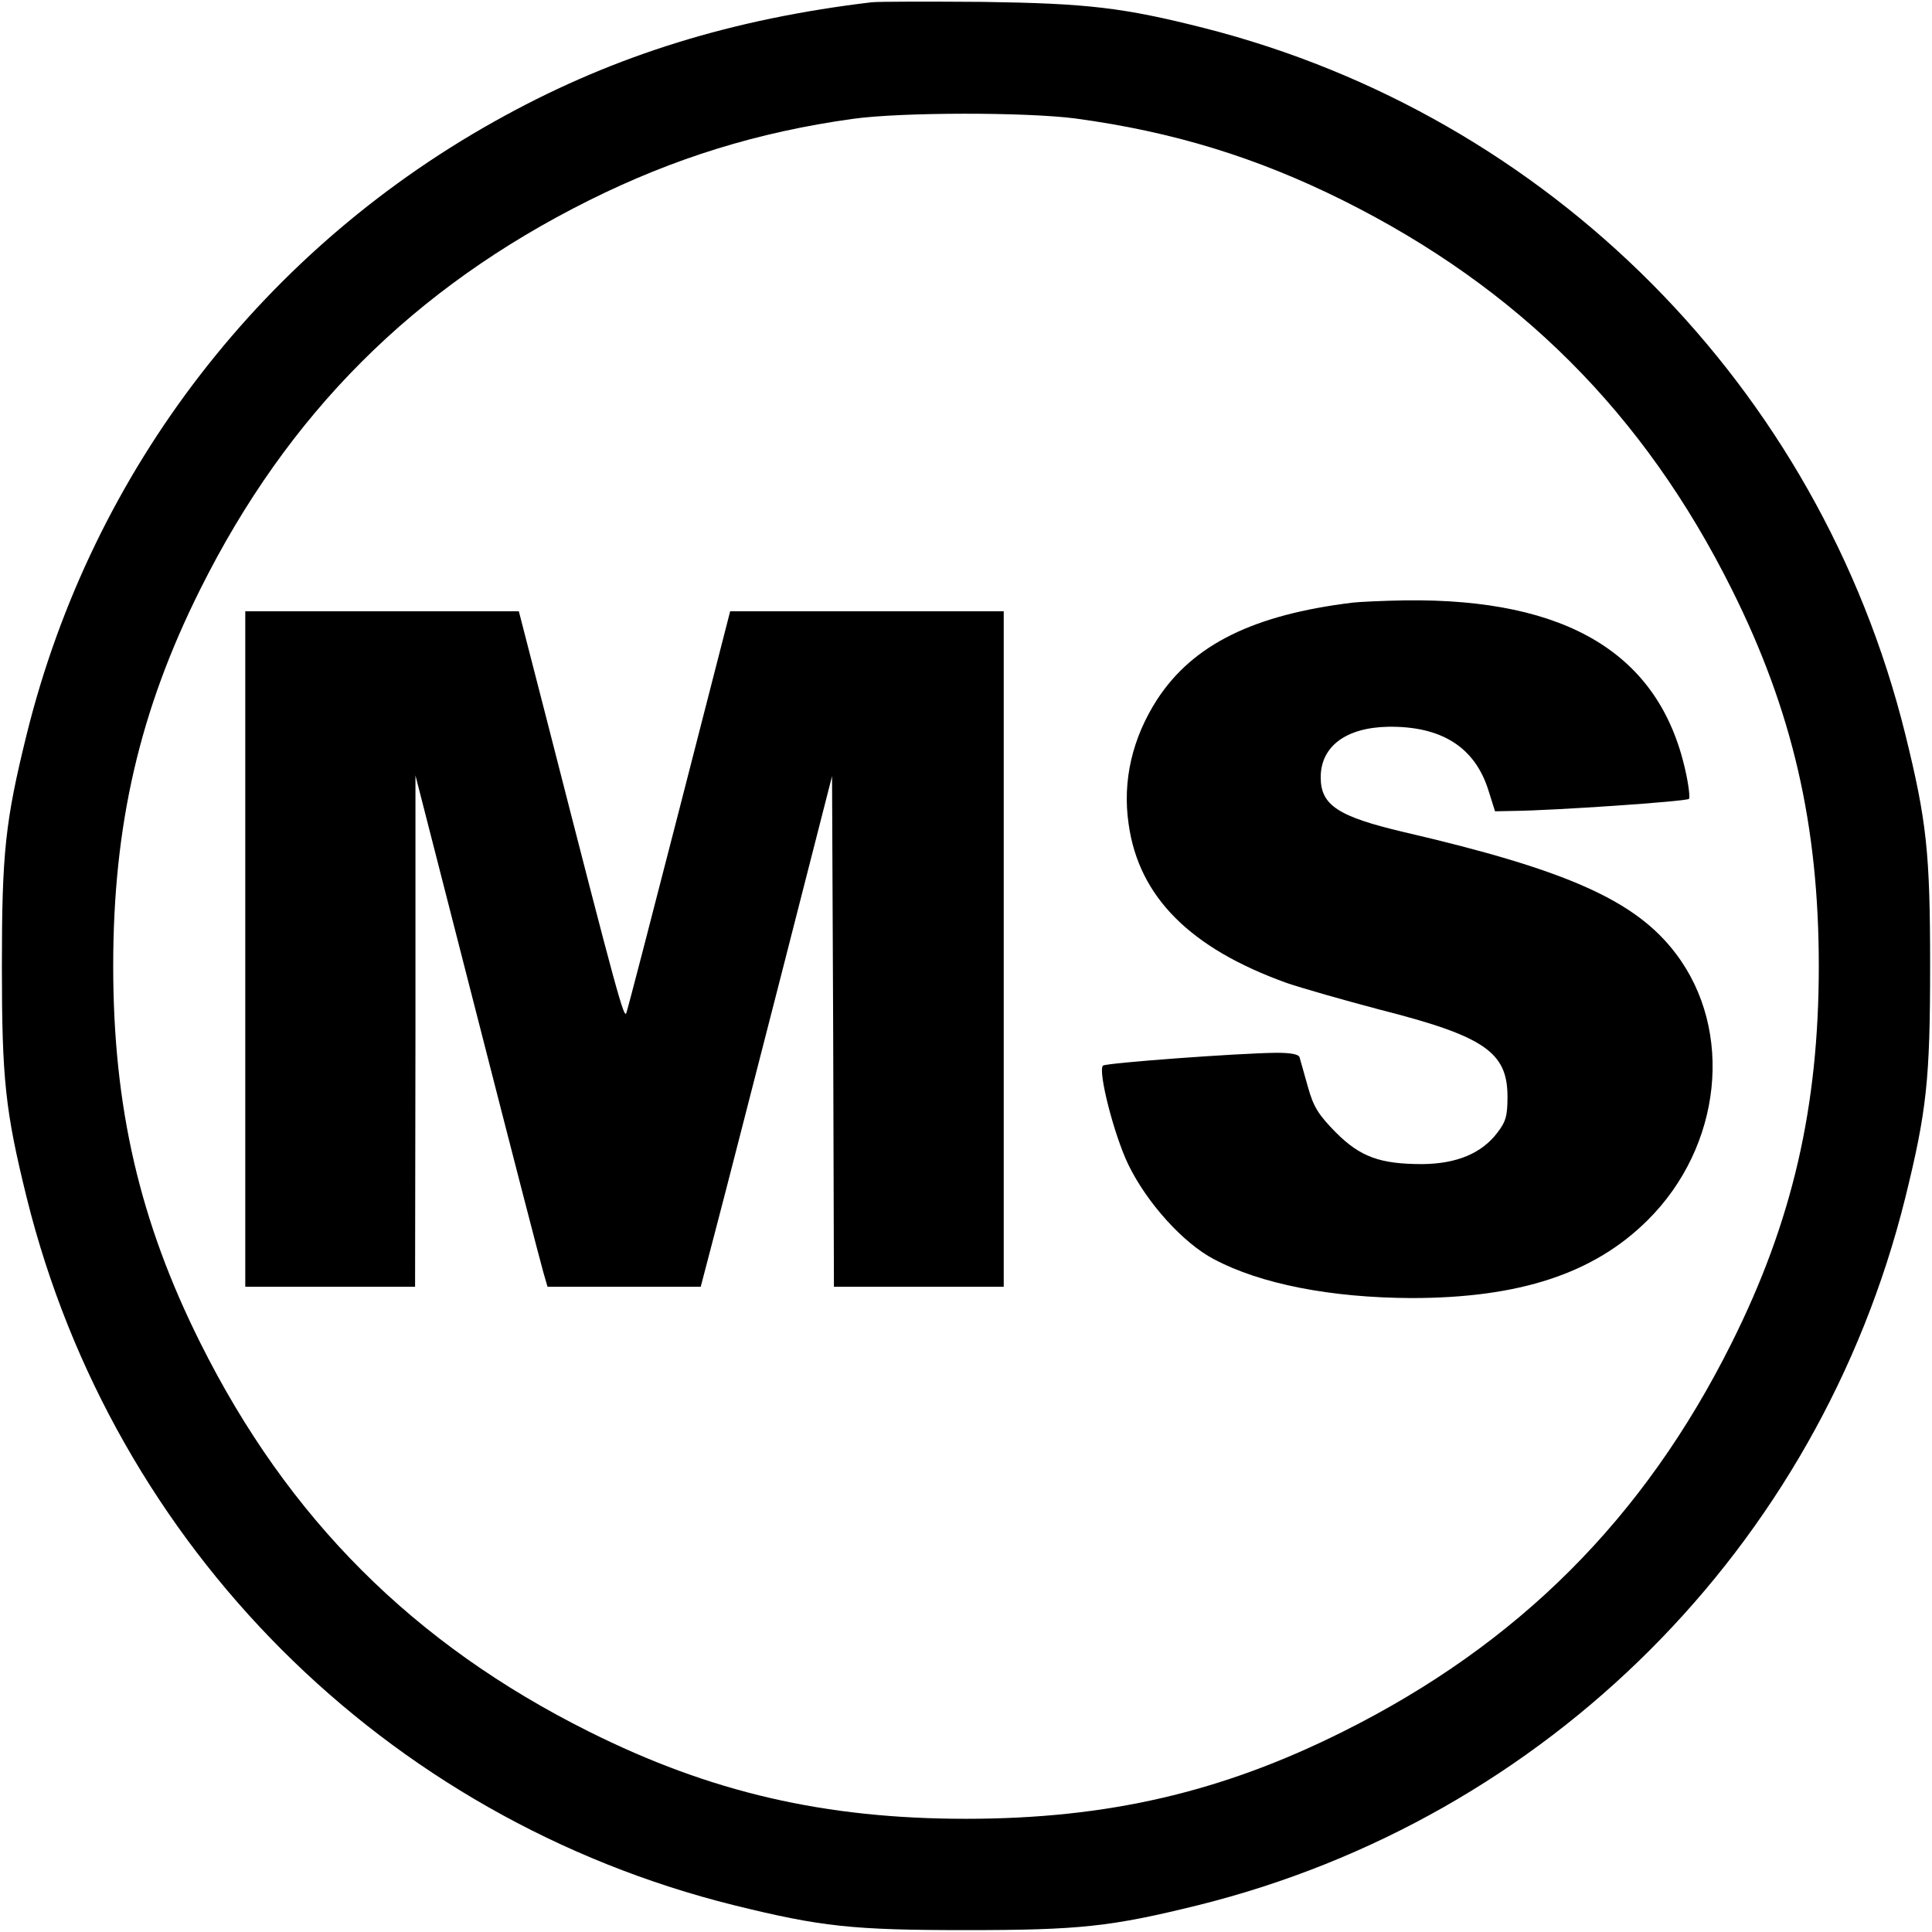
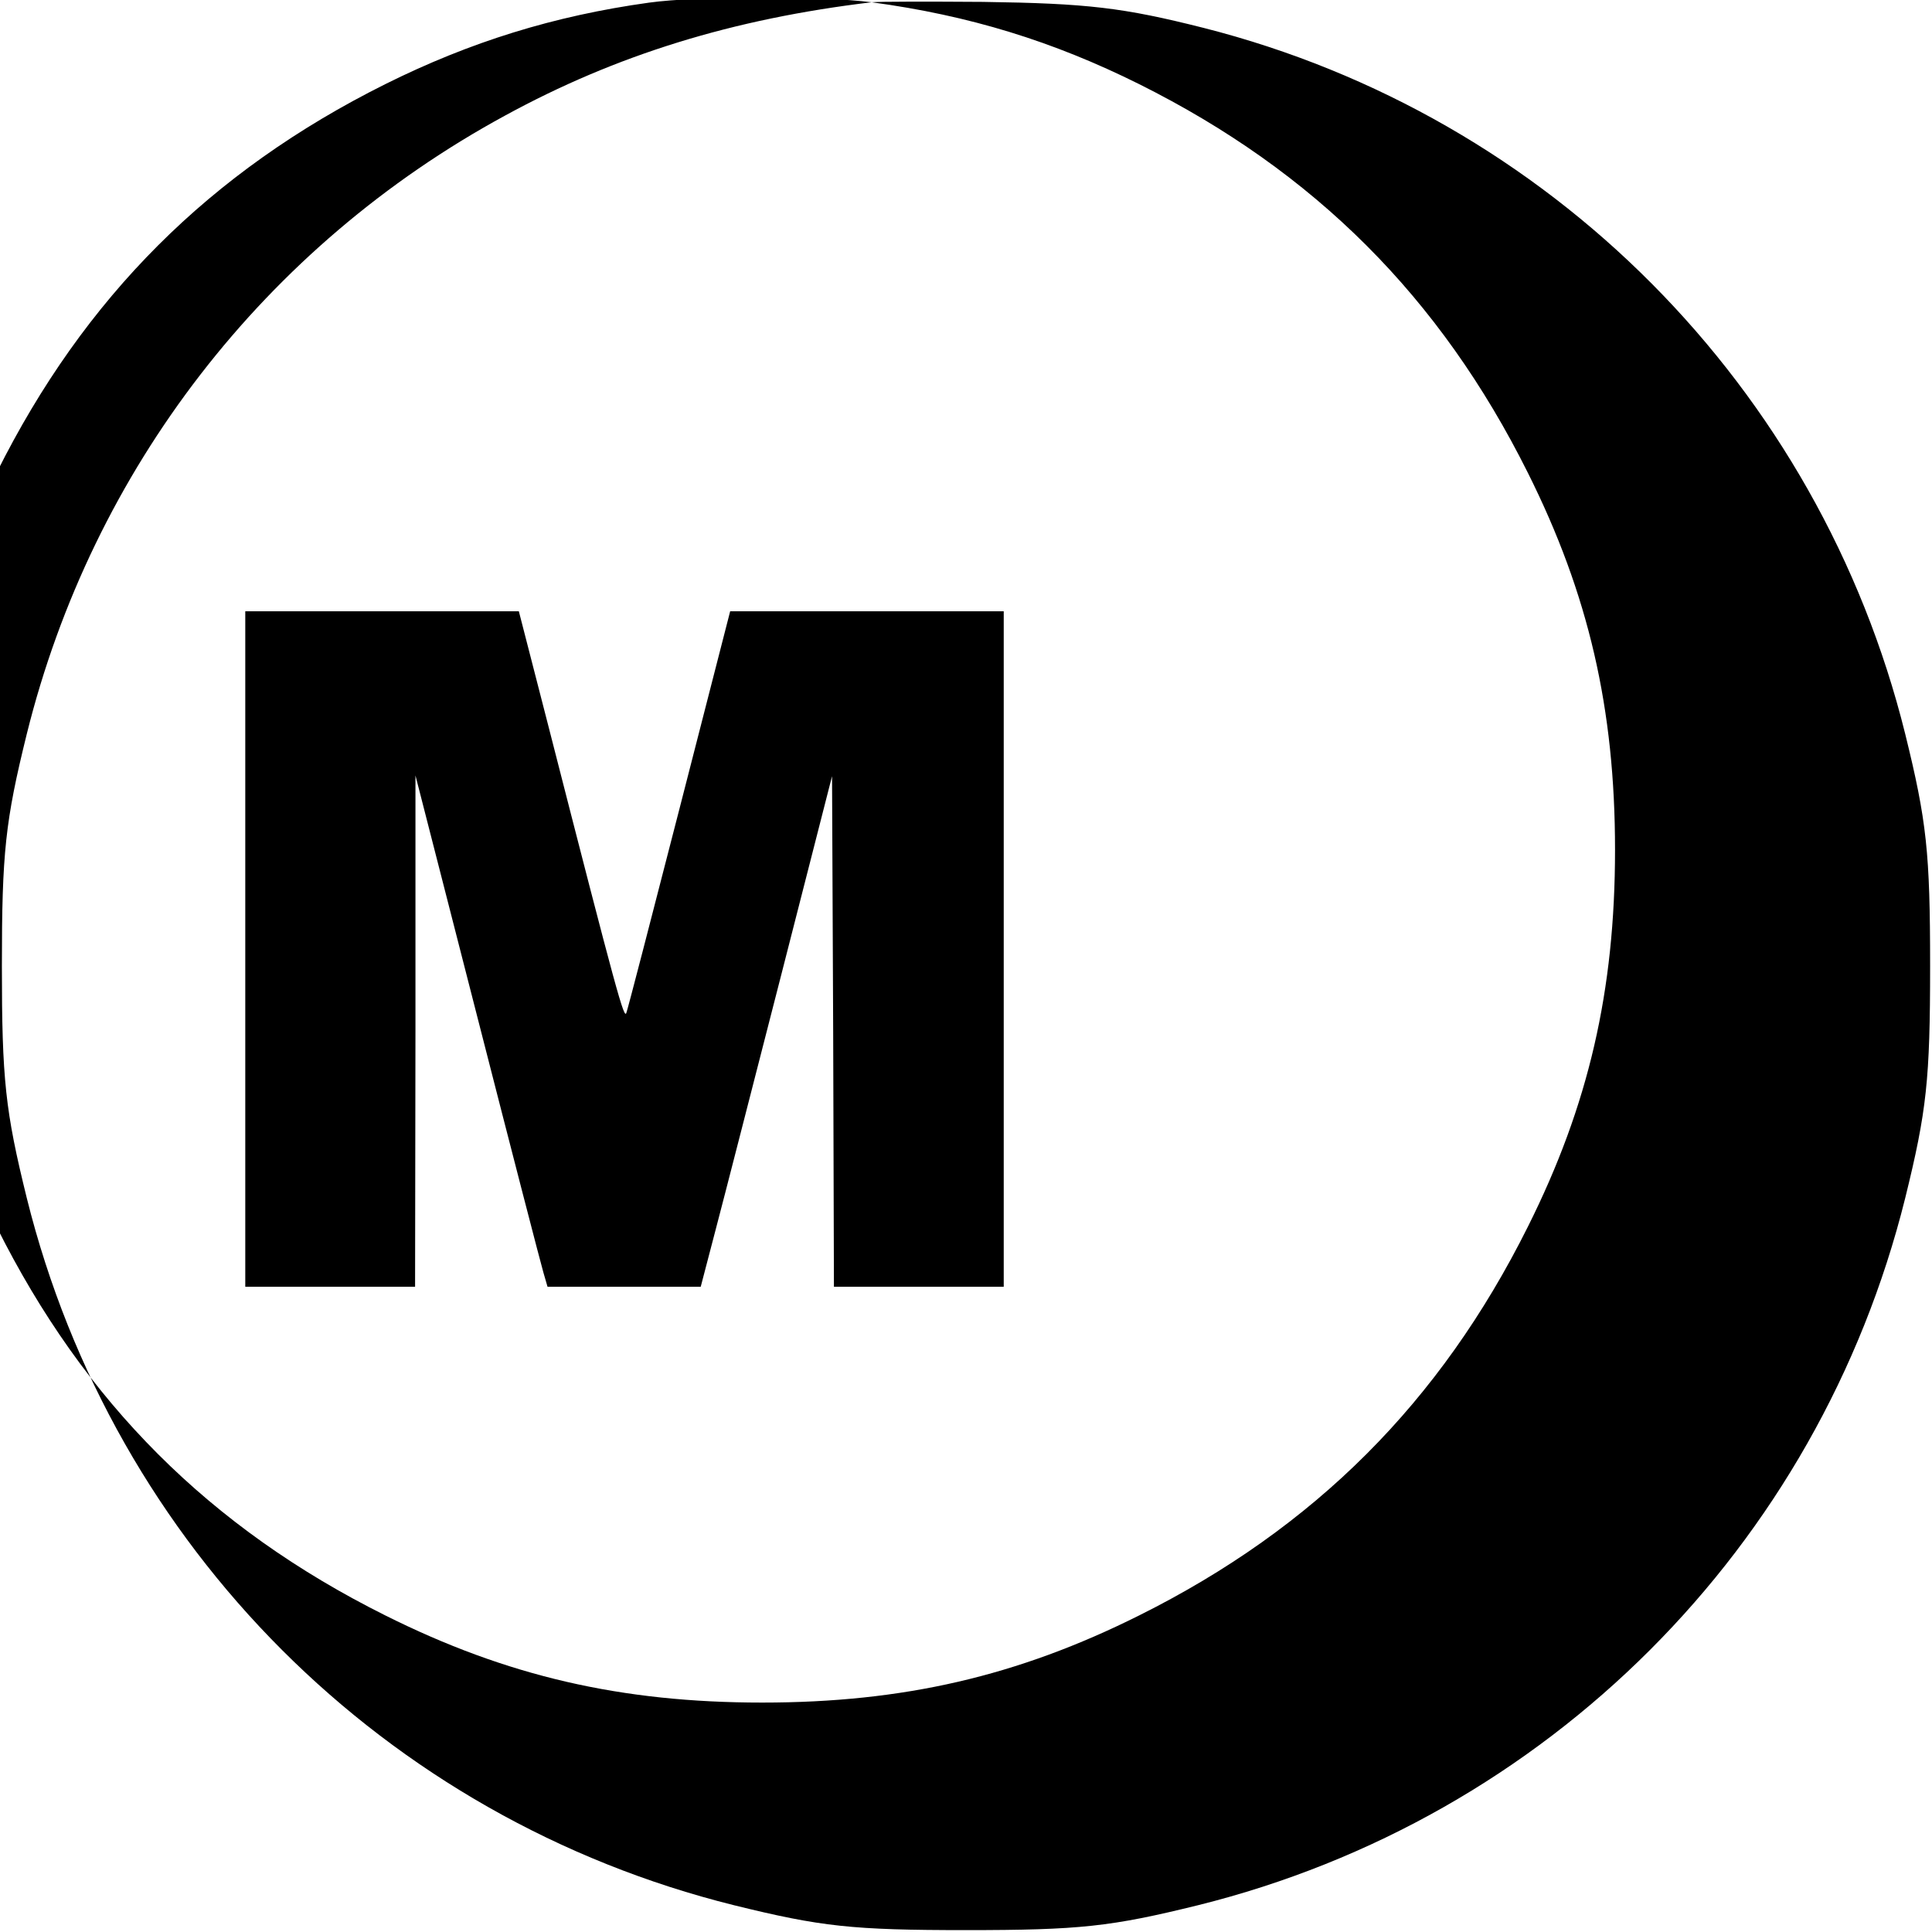
<svg xmlns="http://www.w3.org/2000/svg" version="1.0" width="512pt" height="512pt" viewBox="0 0 512 512" preserveAspectRatio="xMidYMid meet">
  <g transform="translate(0,512) scale(0.1,-0.1)" fill="#000000" stroke="none">
-     <path d="M2310 5114 c-369 -44 -678 -140 -971 -300 -637 -346 -1094 -938 -1268 -1639 -57 -231 -66 -314 -66 -615 0 -301 9 -384 66 -615 230 -925 949 -1644 1874 -1874 231 -57 314 -66 615 -66 301 0 384 9 615 66 925 230 1644 949 1874 1874 57 231 66 314 66 615 0 301 -9 384 -66 615 -228 919 -942 1638 -1859 1871 -214 54 -307 65 -585 69 -143 1 -276 1 -295 -1z m540 -308 c259 -35 480 -103 709 -217 465 -232 798 -565 1030 -1030 161 -322 231 -625 231 -999 0 -374 -70 -677 -231 -999 -232 -465 -565 -798 -1030 -1030 -322 -161 -625 -231 -999 -231 -374 0 -677 70 -999 231 -465 232 -798 565 -1030 1030 -161 322 -231 625 -231 999 0 374 70 677 231 999 232 465 565 798 1030 1030 225 112 447 181 699 216 129 18 459 18 590 1z" />
-     <path d="M3585 3523 c-263 -32 -423 -111 -518 -256 -66 -102 -93 -216 -76 -331 27 -193 163 -329 419 -421 41 -14 153 -46 248 -71 275 -70 337 -112 337 -230 0 -51 -4 -66 -27 -96 -42 -55 -108 -82 -198 -83 -113 0 -165 19 -230 84 -46 47 -59 67 -74 121 -10 36 -20 71 -22 78 -2 8 -23 12 -61 12 -102 -1 -453 -27 -460 -34 -14 -14 29 -183 67 -262 49 -101 145 -208 227 -251 124 -66 310 -102 523 -103 287 0 484 65 626 206 197 195 230 503 75 707 -106 140 -286 221 -721 322 -174 41 -220 71 -220 145 0 82 67 132 179 134 141 2 229 -54 265 -167 l18 -57 51 1 c101 1 457 25 463 32 3 3 -1 38 -10 77 -69 307 -313 454 -741 449 -60 -1 -123 -4 -140 -6z" />
+     <path d="M2310 5114 c-369 -44 -678 -140 -971 -300 -637 -346 -1094 -938 -1268 -1639 -57 -231 -66 -314 -66 -615 0 -301 9 -384 66 -615 230 -925 949 -1644 1874 -1874 231 -57 314 -66 615 -66 301 0 384 9 615 66 925 230 1644 949 1874 1874 57 231 66 314 66 615 0 301 -9 384 -66 615 -228 919 -942 1638 -1859 1871 -214 54 -307 65 -585 69 -143 1 -276 1 -295 -1z c259 -35 480 -103 709 -217 465 -232 798 -565 1030 -1030 161 -322 231 -625 231 -999 0 -374 -70 -677 -231 -999 -232 -465 -565 -798 -1030 -1030 -322 -161 -625 -231 -999 -231 -374 0 -677 70 -999 231 -465 232 -798 565 -1030 1030 -161 322 -231 625 -231 999 0 374 70 677 231 999 232 465 565 798 1030 1030 225 112 447 181 699 216 129 18 459 18 590 1z" />
    <path d="M650 2605 l0 -895 225 0 225 0 1 678 0 677 164 -640 c90 -352 169 -657 175 -677 l11 -38 203 0 203 0 40 153 c22 83 100 388 174 676 l134 524 3 -677 2 -676 225 0 225 0 0 895 0 895 -363 0 -362 0 -134 -522 c-74 -288 -137 -531 -141 -542 -6 -18 -22 38 -207 761 l-78 303 -362 0 -363 0 0 -895z" />
  </g>
</svg>